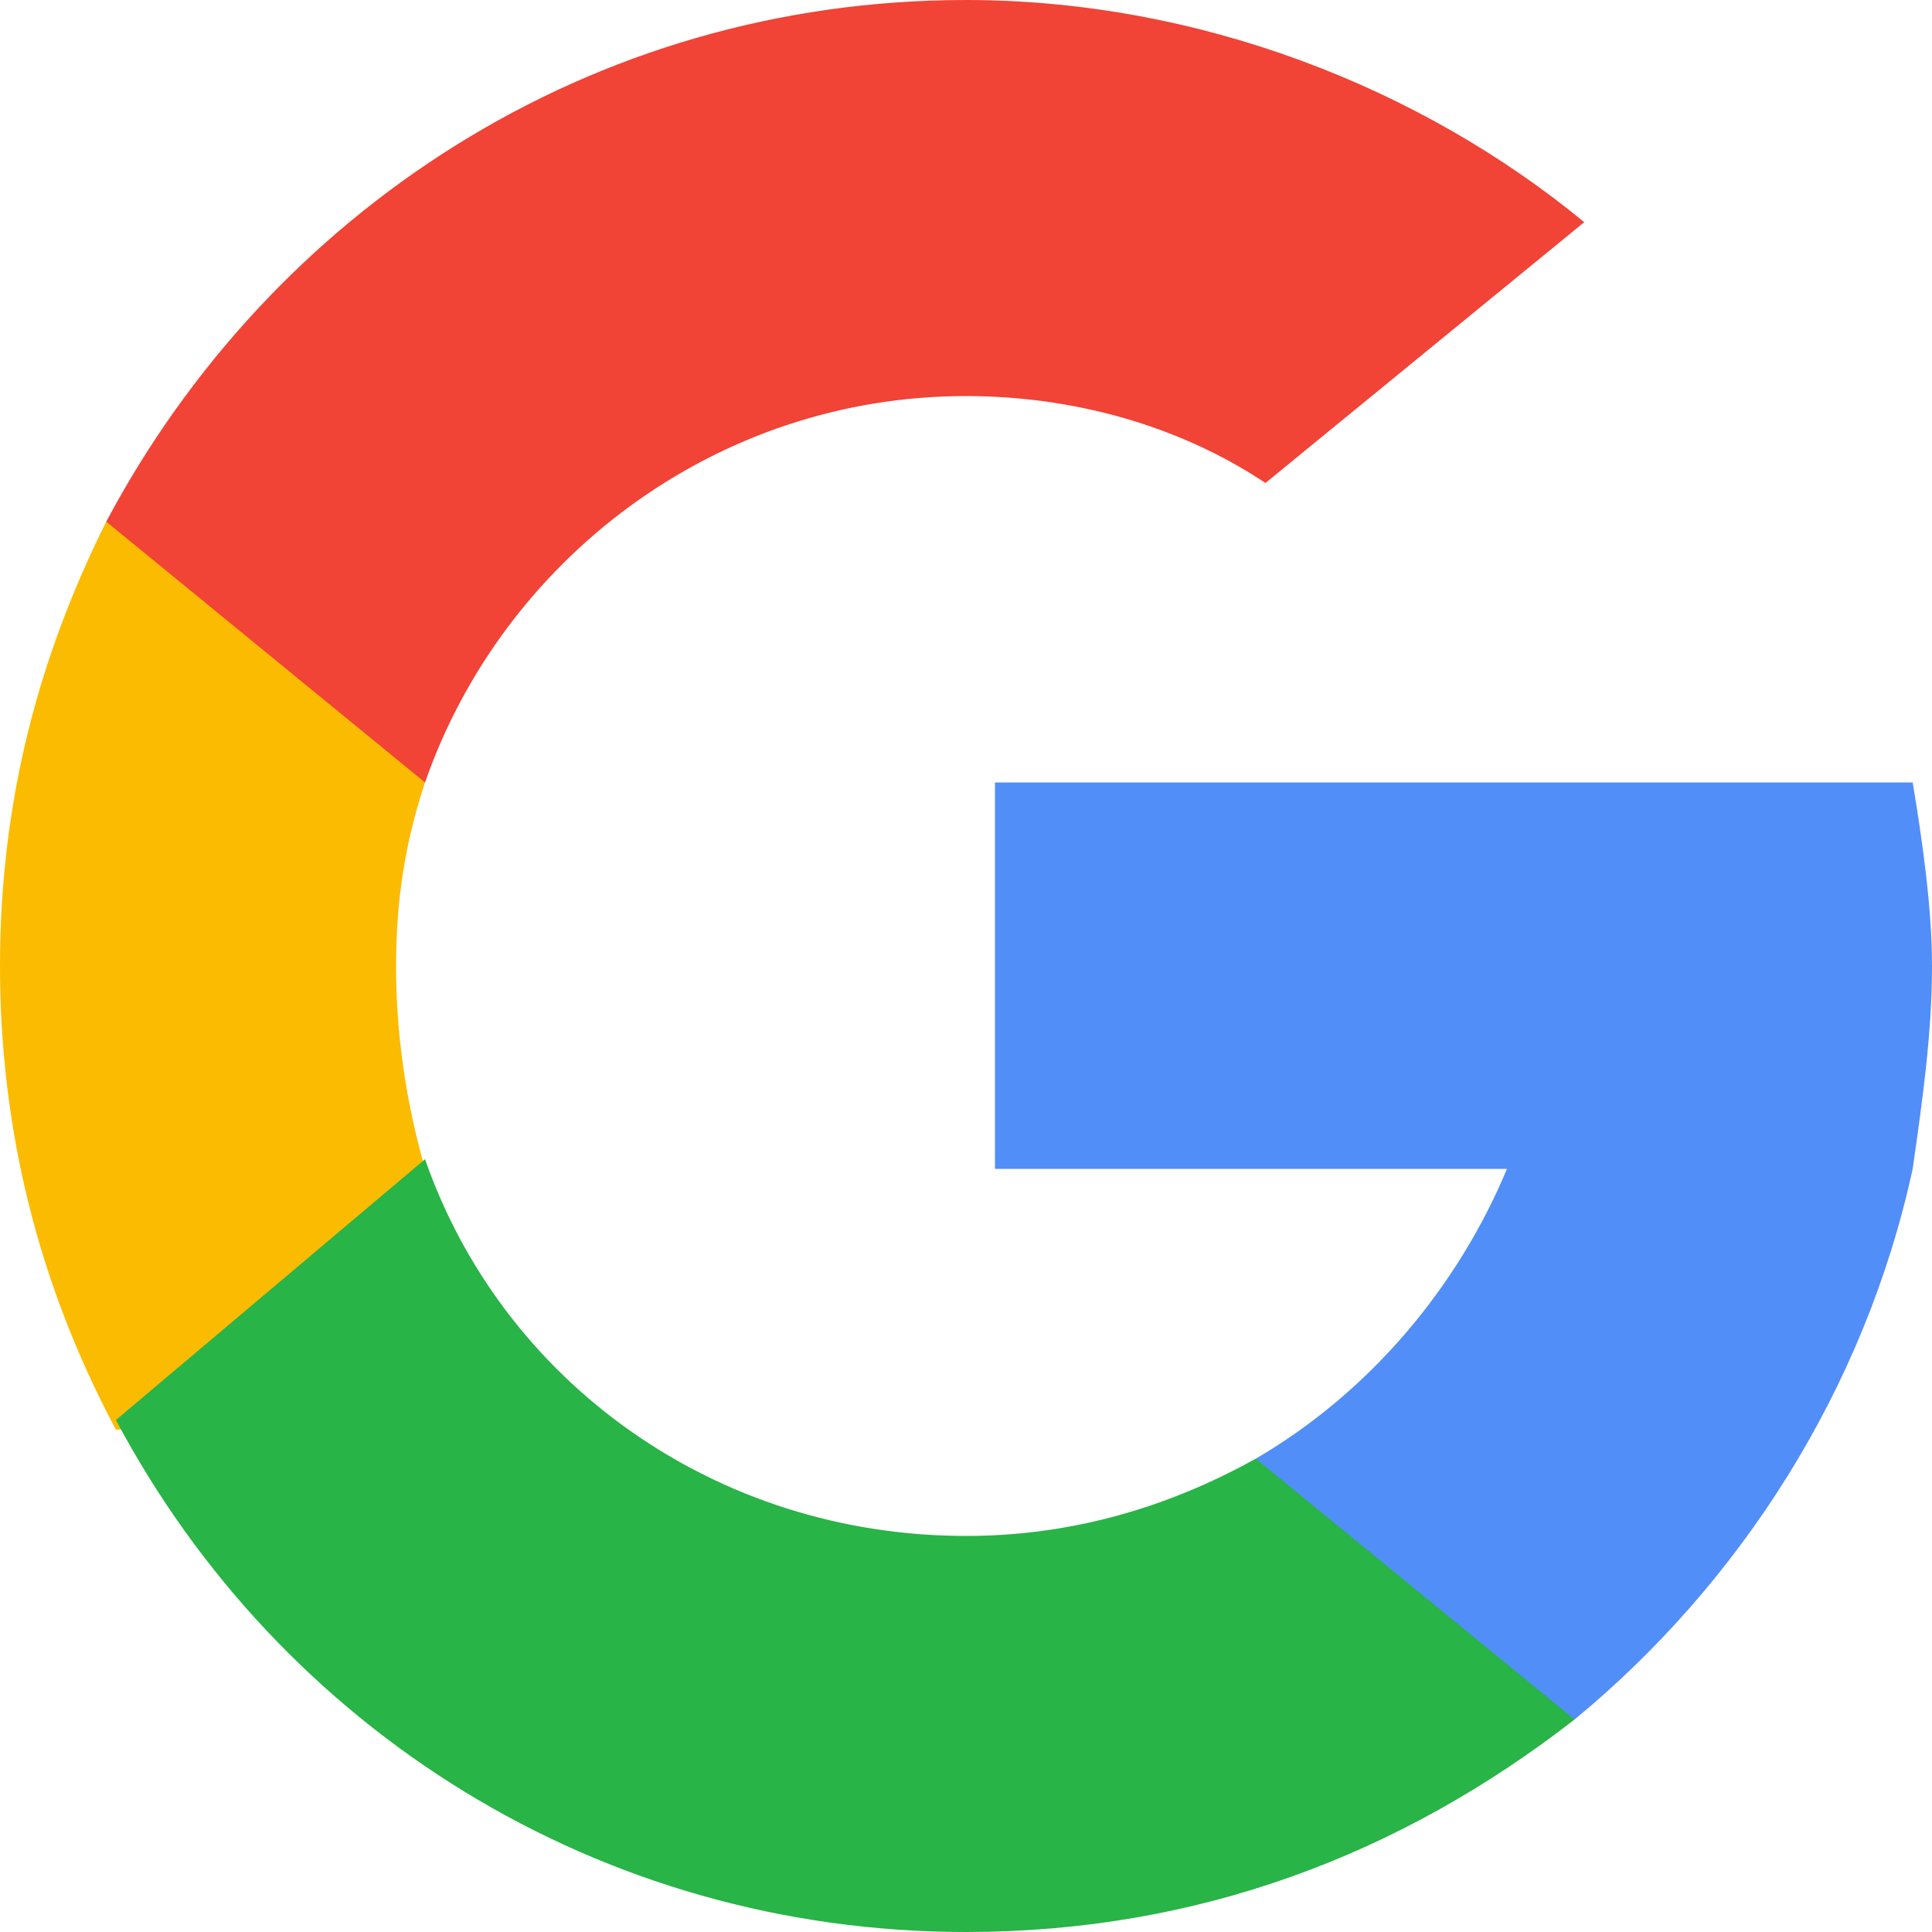
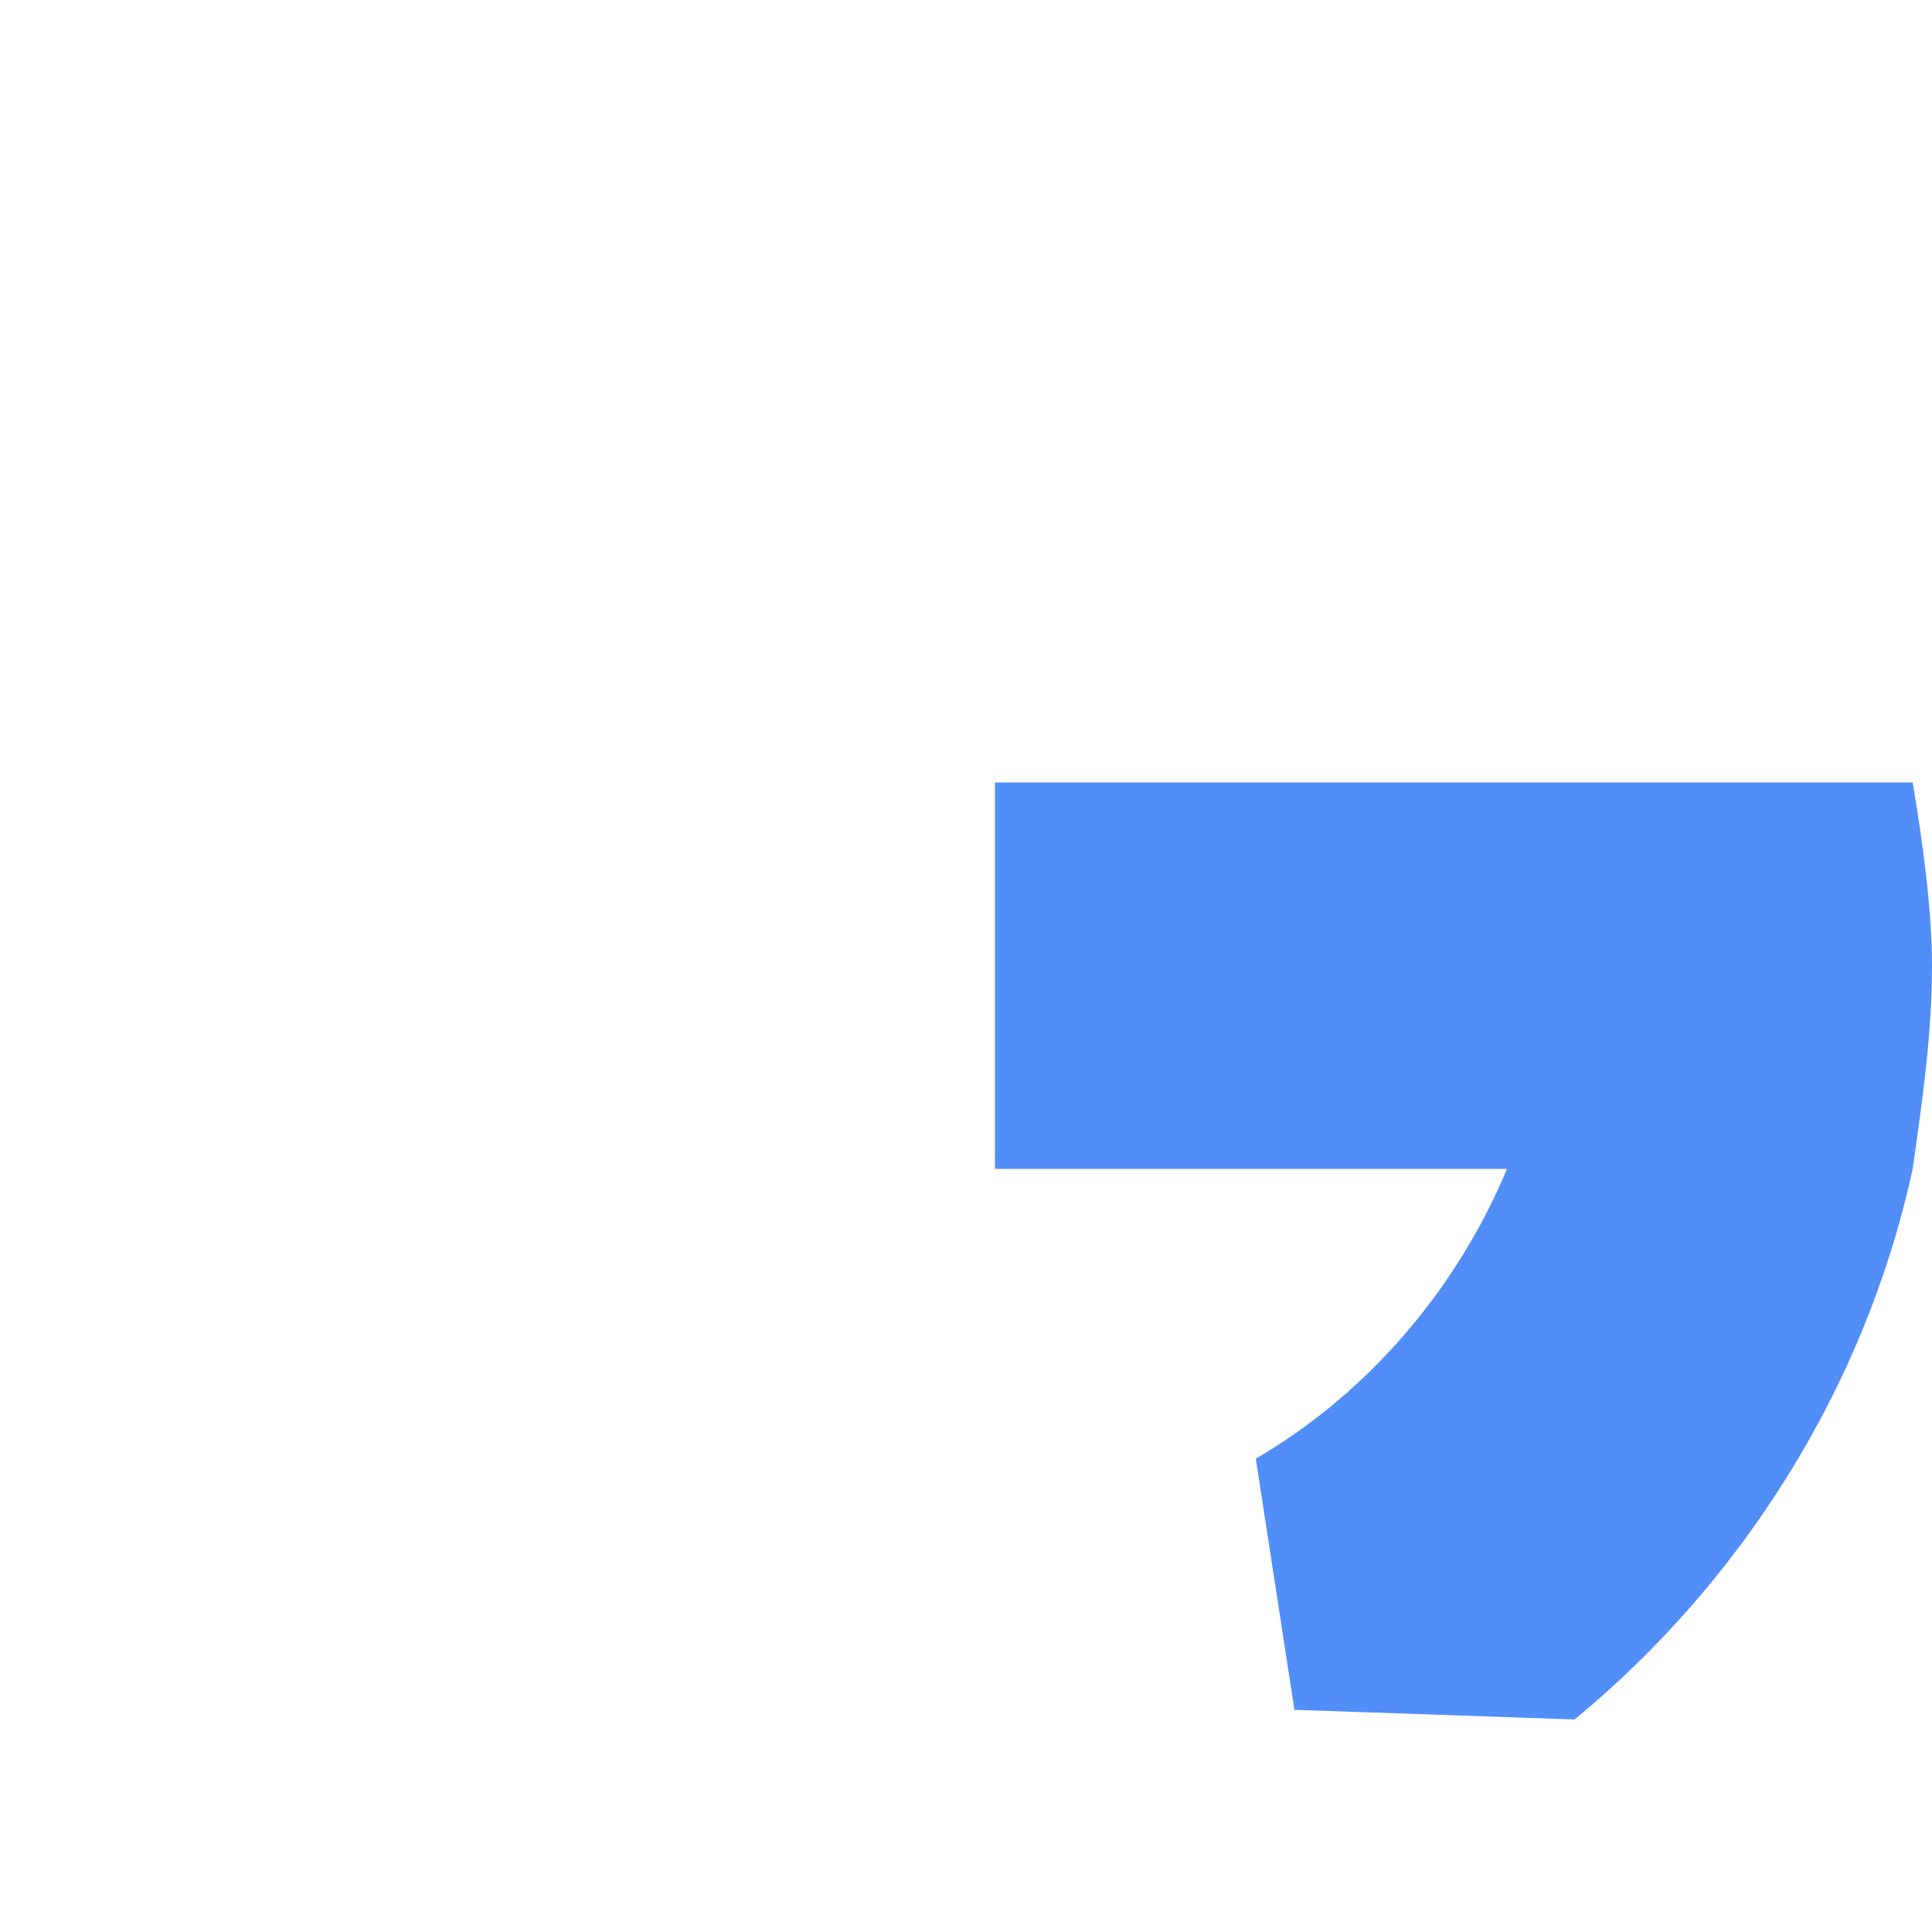
<svg xmlns="http://www.w3.org/2000/svg" version="1.1" id="Layer_1" x="0px" y="0px" width="20px" height="20px" viewBox="0 0 20 20" style="enable-background:new 0 0 20 20;" xml:space="preserve">
  <style type="text/css">
	.st0{fill:#FBBB00;}
	.st1{fill:#518EF8;}
	.st2{fill:#28B446;}
	.st3{fill:#F14336;}
</style>
-   <path class="st0" d="M4.4,12.1l-0.7,2.6l-2.5,0.1C0.4,13.3,0,11.7,0,10c0-1.7,0.4-3.2,1.1-4.6h0l2.3,0.4l1,2.3  C4.2,8.7,4.1,9.3,4.1,10C4.1,10.7,4.2,11.4,4.4,12.1z" />
  <path class="st1" d="M19.8,8.1C19.9,8.7,20,9.4,20,10c0,0.7-0.1,1.4-0.2,2.1c-0.5,2.3-1.8,4.3-3.5,5.7l0,0l-2.9-0.1L13,15.1  c1.2-0.7,2.1-1.8,2.6-3h-5.3v-4h5.4H19.8L19.8,8.1z" />
-   <path class="st2" d="M16.3,17.8L16.3,17.8C14.5,19.2,12.4,20,10,20c-3.8,0-7.1-2.1-8.8-5.3l3.2-2.7c0.8,2.3,3,3.9,5.6,3.9  c1.1,0,2.1-0.3,3-0.8L16.3,17.8z" />
-   <path class="st3" d="M16.4,2.3L13.1,5c-0.9-0.6-2-0.9-3.1-0.9c-2.6,0-4.8,1.7-5.6,4L1.1,5.4h0C2.8,2.2,6.1,0,10,0  C12.4,0,14.7,0.9,16.4,2.3z" />
</svg>